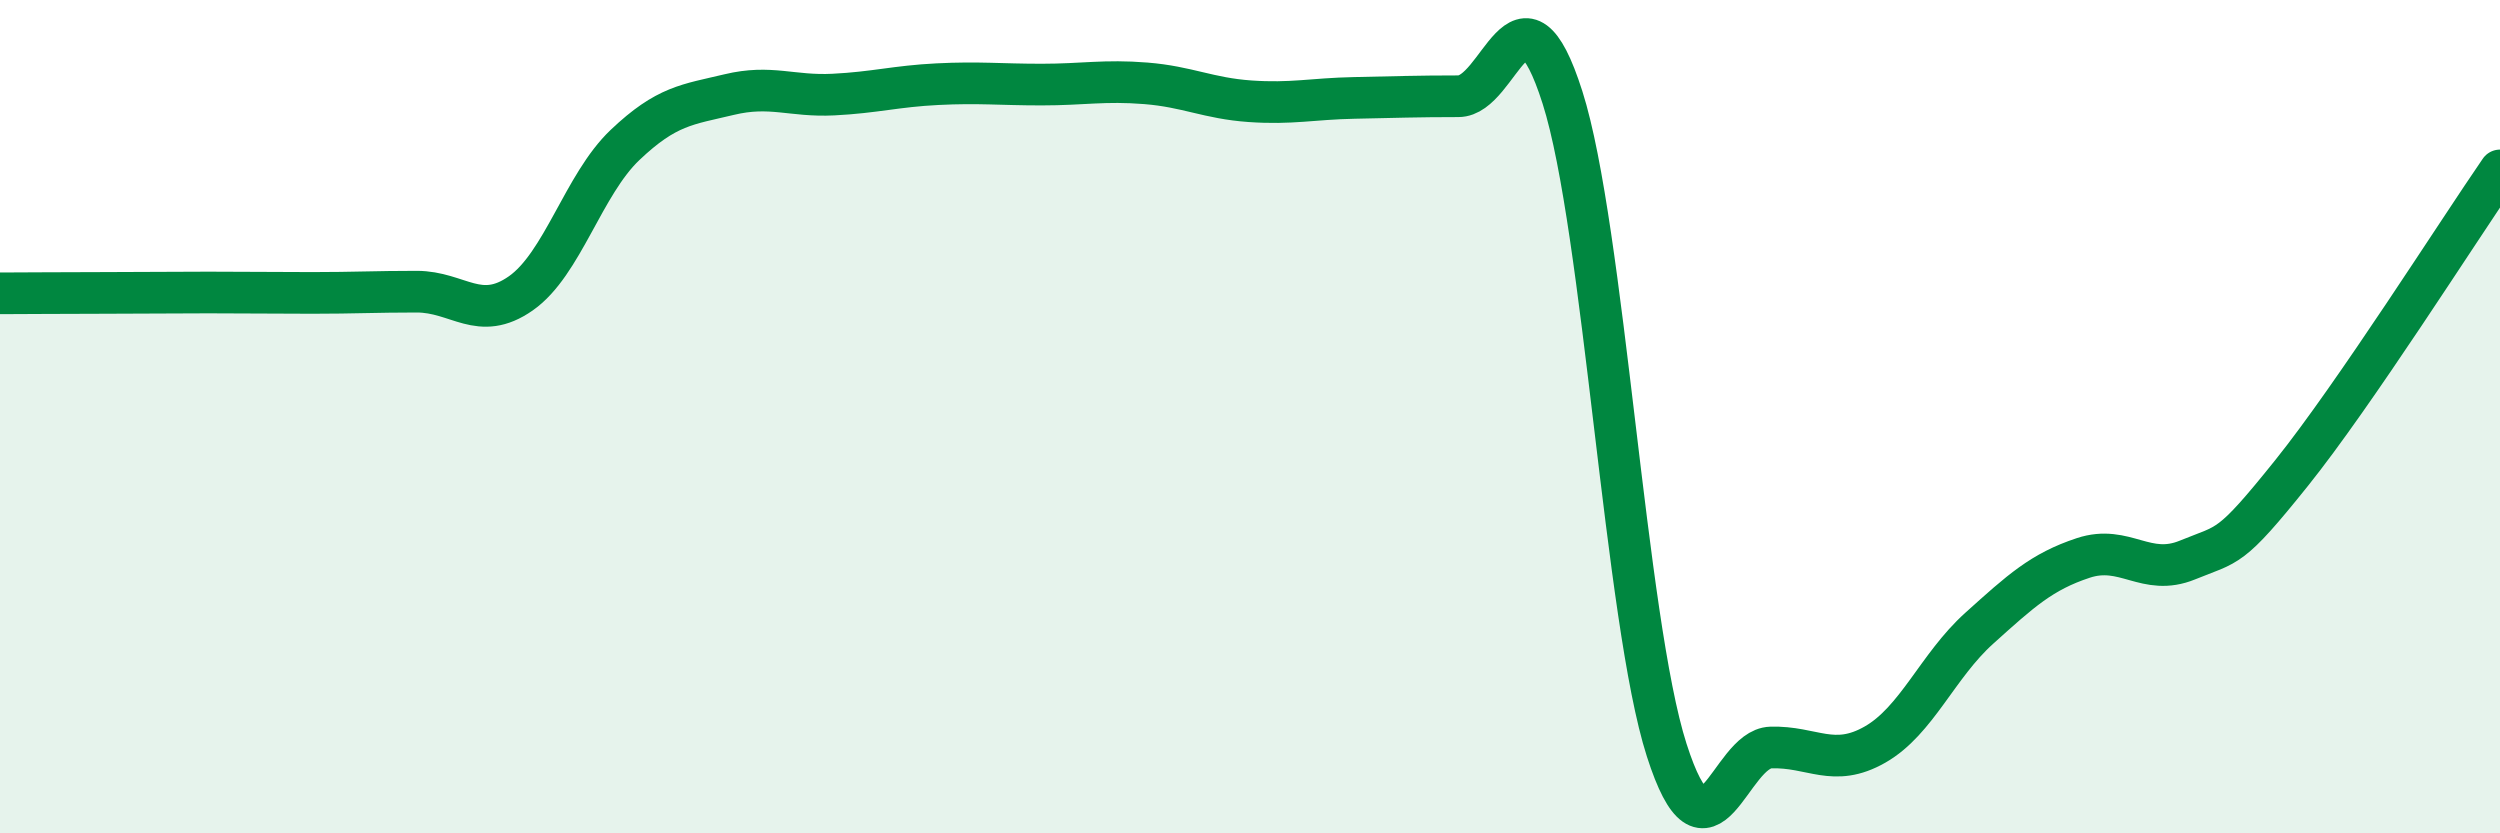
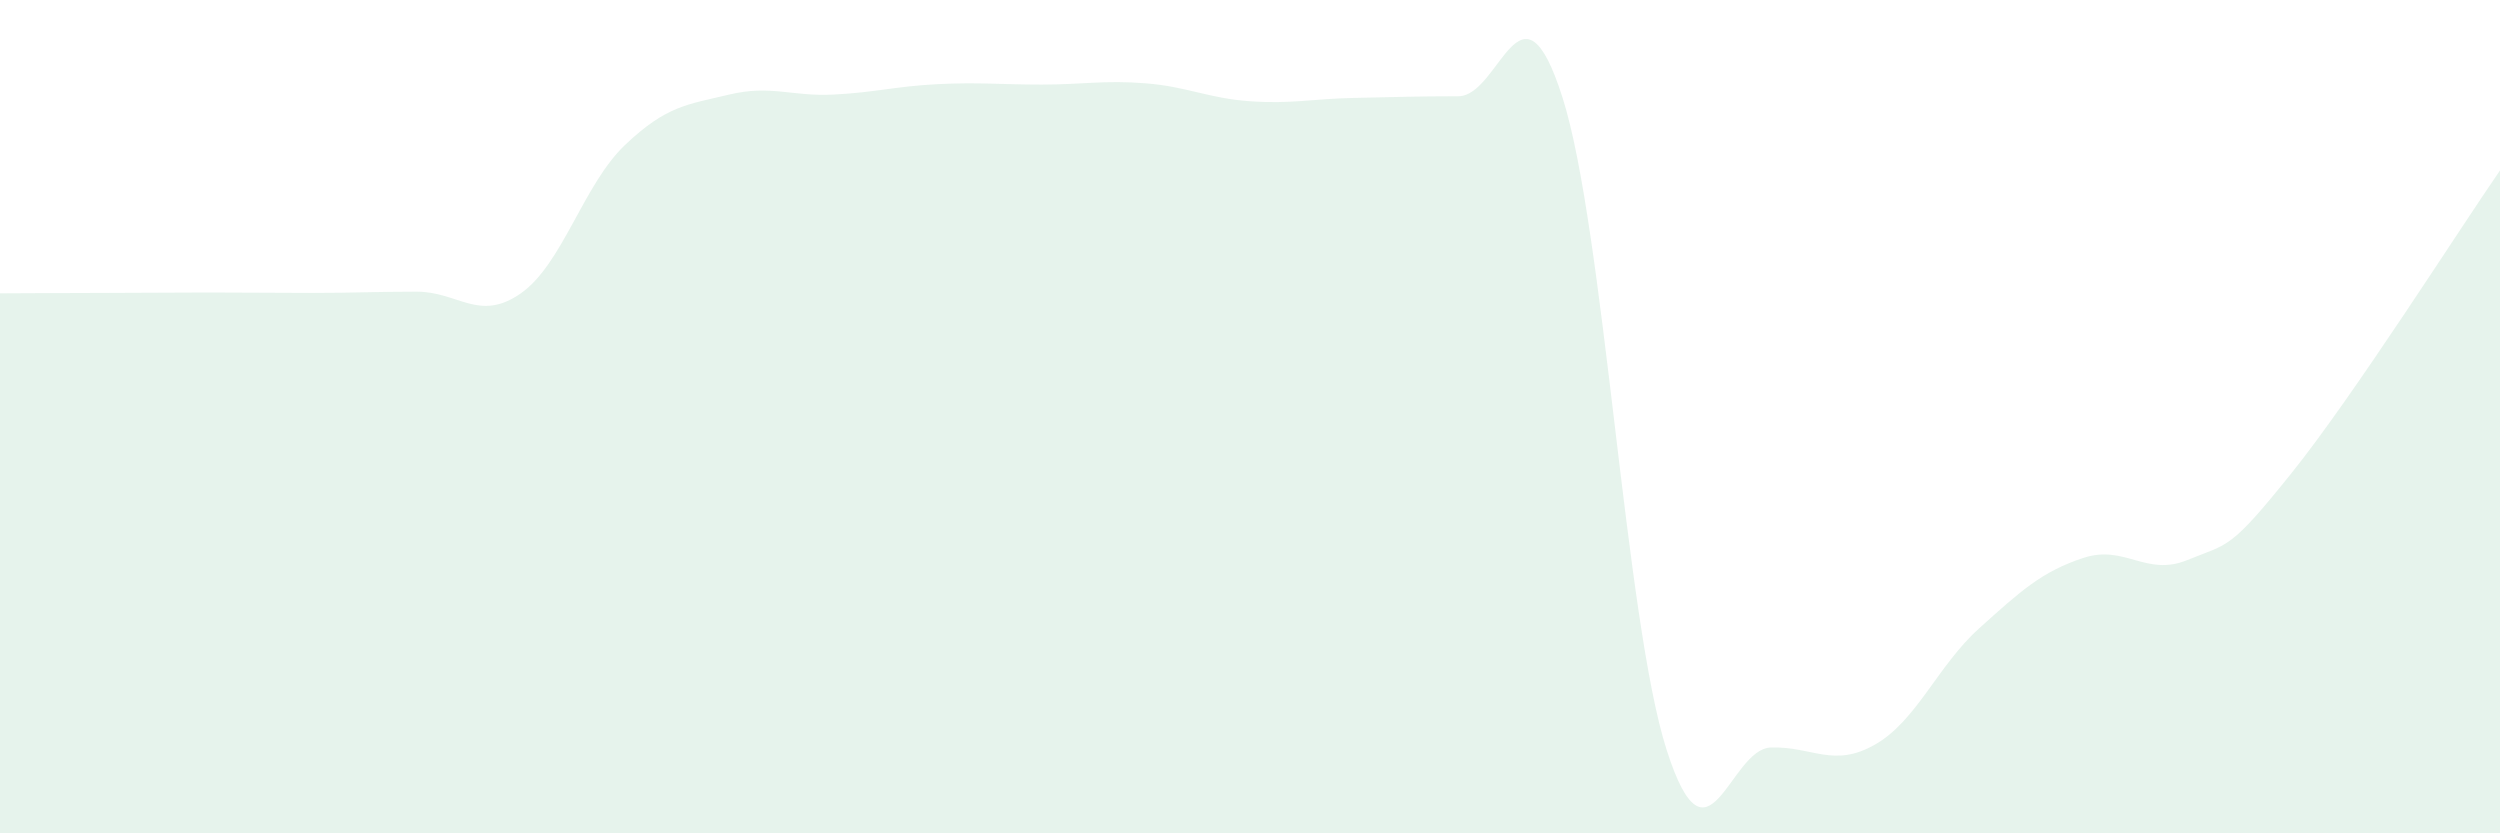
<svg xmlns="http://www.w3.org/2000/svg" width="60" height="20" viewBox="0 0 60 20">
  <path d="M 0,7.04 C 0.5,7.04 1.5,7.03 2.5,7.03 C 3.5,7.03 4,7.02 5,7.02 C 6,7.02 6.5,7.03 7.5,7.03 C 8.5,7.03 9,7 10,7 C 11,7 11.5,7.74 12.5,7.04 C 13.5,6.34 14,4.43 15,3.48 C 16,2.53 16.5,2.51 17.5,2.27 C 18.5,2.03 19,2.32 20,2.27 C 21,2.22 21.5,2.07 22.5,2.02 C 23.5,1.97 24,2.03 25,2.03 C 26,2.03 26.5,1.92 27.5,2 C 28.5,2.08 29,2.36 30,2.43 C 31,2.5 31.5,2.37 32.5,2.35 C 33.5,2.33 34,2.31 35,2.31 C 36,2.31 36.5,-0.8 37.5,2.34 C 38.5,5.48 39,14.88 40,18 C 41,21.12 41.5,17.97 42.5,17.94 C 43.5,17.91 44,18.44 45,17.87 C 46,17.3 46.5,15.98 47.5,15.08 C 48.5,14.18 49,13.72 50,13.39 C 51,13.06 51.5,13.85 52.5,13.44 C 53.5,13.03 53.5,13.22 55,11.35 C 56.5,9.48 59,5.54 60,4.09L60 20L0 20Z" fill="#008740" opacity="0.1" stroke-linecap="round" stroke-linejoin="round" />
-   <path d="M 0,7.04 C 0.5,7.04 1.5,7.03 2.5,7.03 C 3.5,7.03 4,7.02 5,7.02 C 6,7.02 6.5,7.03 7.5,7.03 C 8.5,7.03 9,7 10,7 C 11,7 11.5,7.74 12.5,7.04 C 13.5,6.34 14,4.43 15,3.48 C 16,2.53 16.5,2.51 17.5,2.27 C 18.5,2.03 19,2.32 20,2.27 C 21,2.22 21.5,2.07 22.5,2.02 C 23.5,1.97 24,2.03 25,2.03 C 26,2.03 26.5,1.92 27.5,2 C 28.5,2.08 29,2.36 30,2.43 C 31,2.5 31.5,2.37 32.5,2.35 C 33.5,2.33 34,2.31 35,2.31 C 36,2.31 36.5,-0.8 37.5,2.34 C 38.5,5.48 39,14.88 40,18 C 41,21.12 41.5,17.97 42.5,17.94 C 43.5,17.91 44,18.44 45,17.87 C 46,17.3 46.5,15.98 47.5,15.08 C 48.5,14.18 49,13.72 50,13.39 C 51,13.06 51.5,13.85 52.5,13.44 C 53.5,13.03 53.5,13.22 55,11.35 C 56.5,9.48 59,5.54 60,4.09" stroke="#008740" stroke-width="1" fill="none" stroke-linecap="round" stroke-linejoin="round" />
</svg>